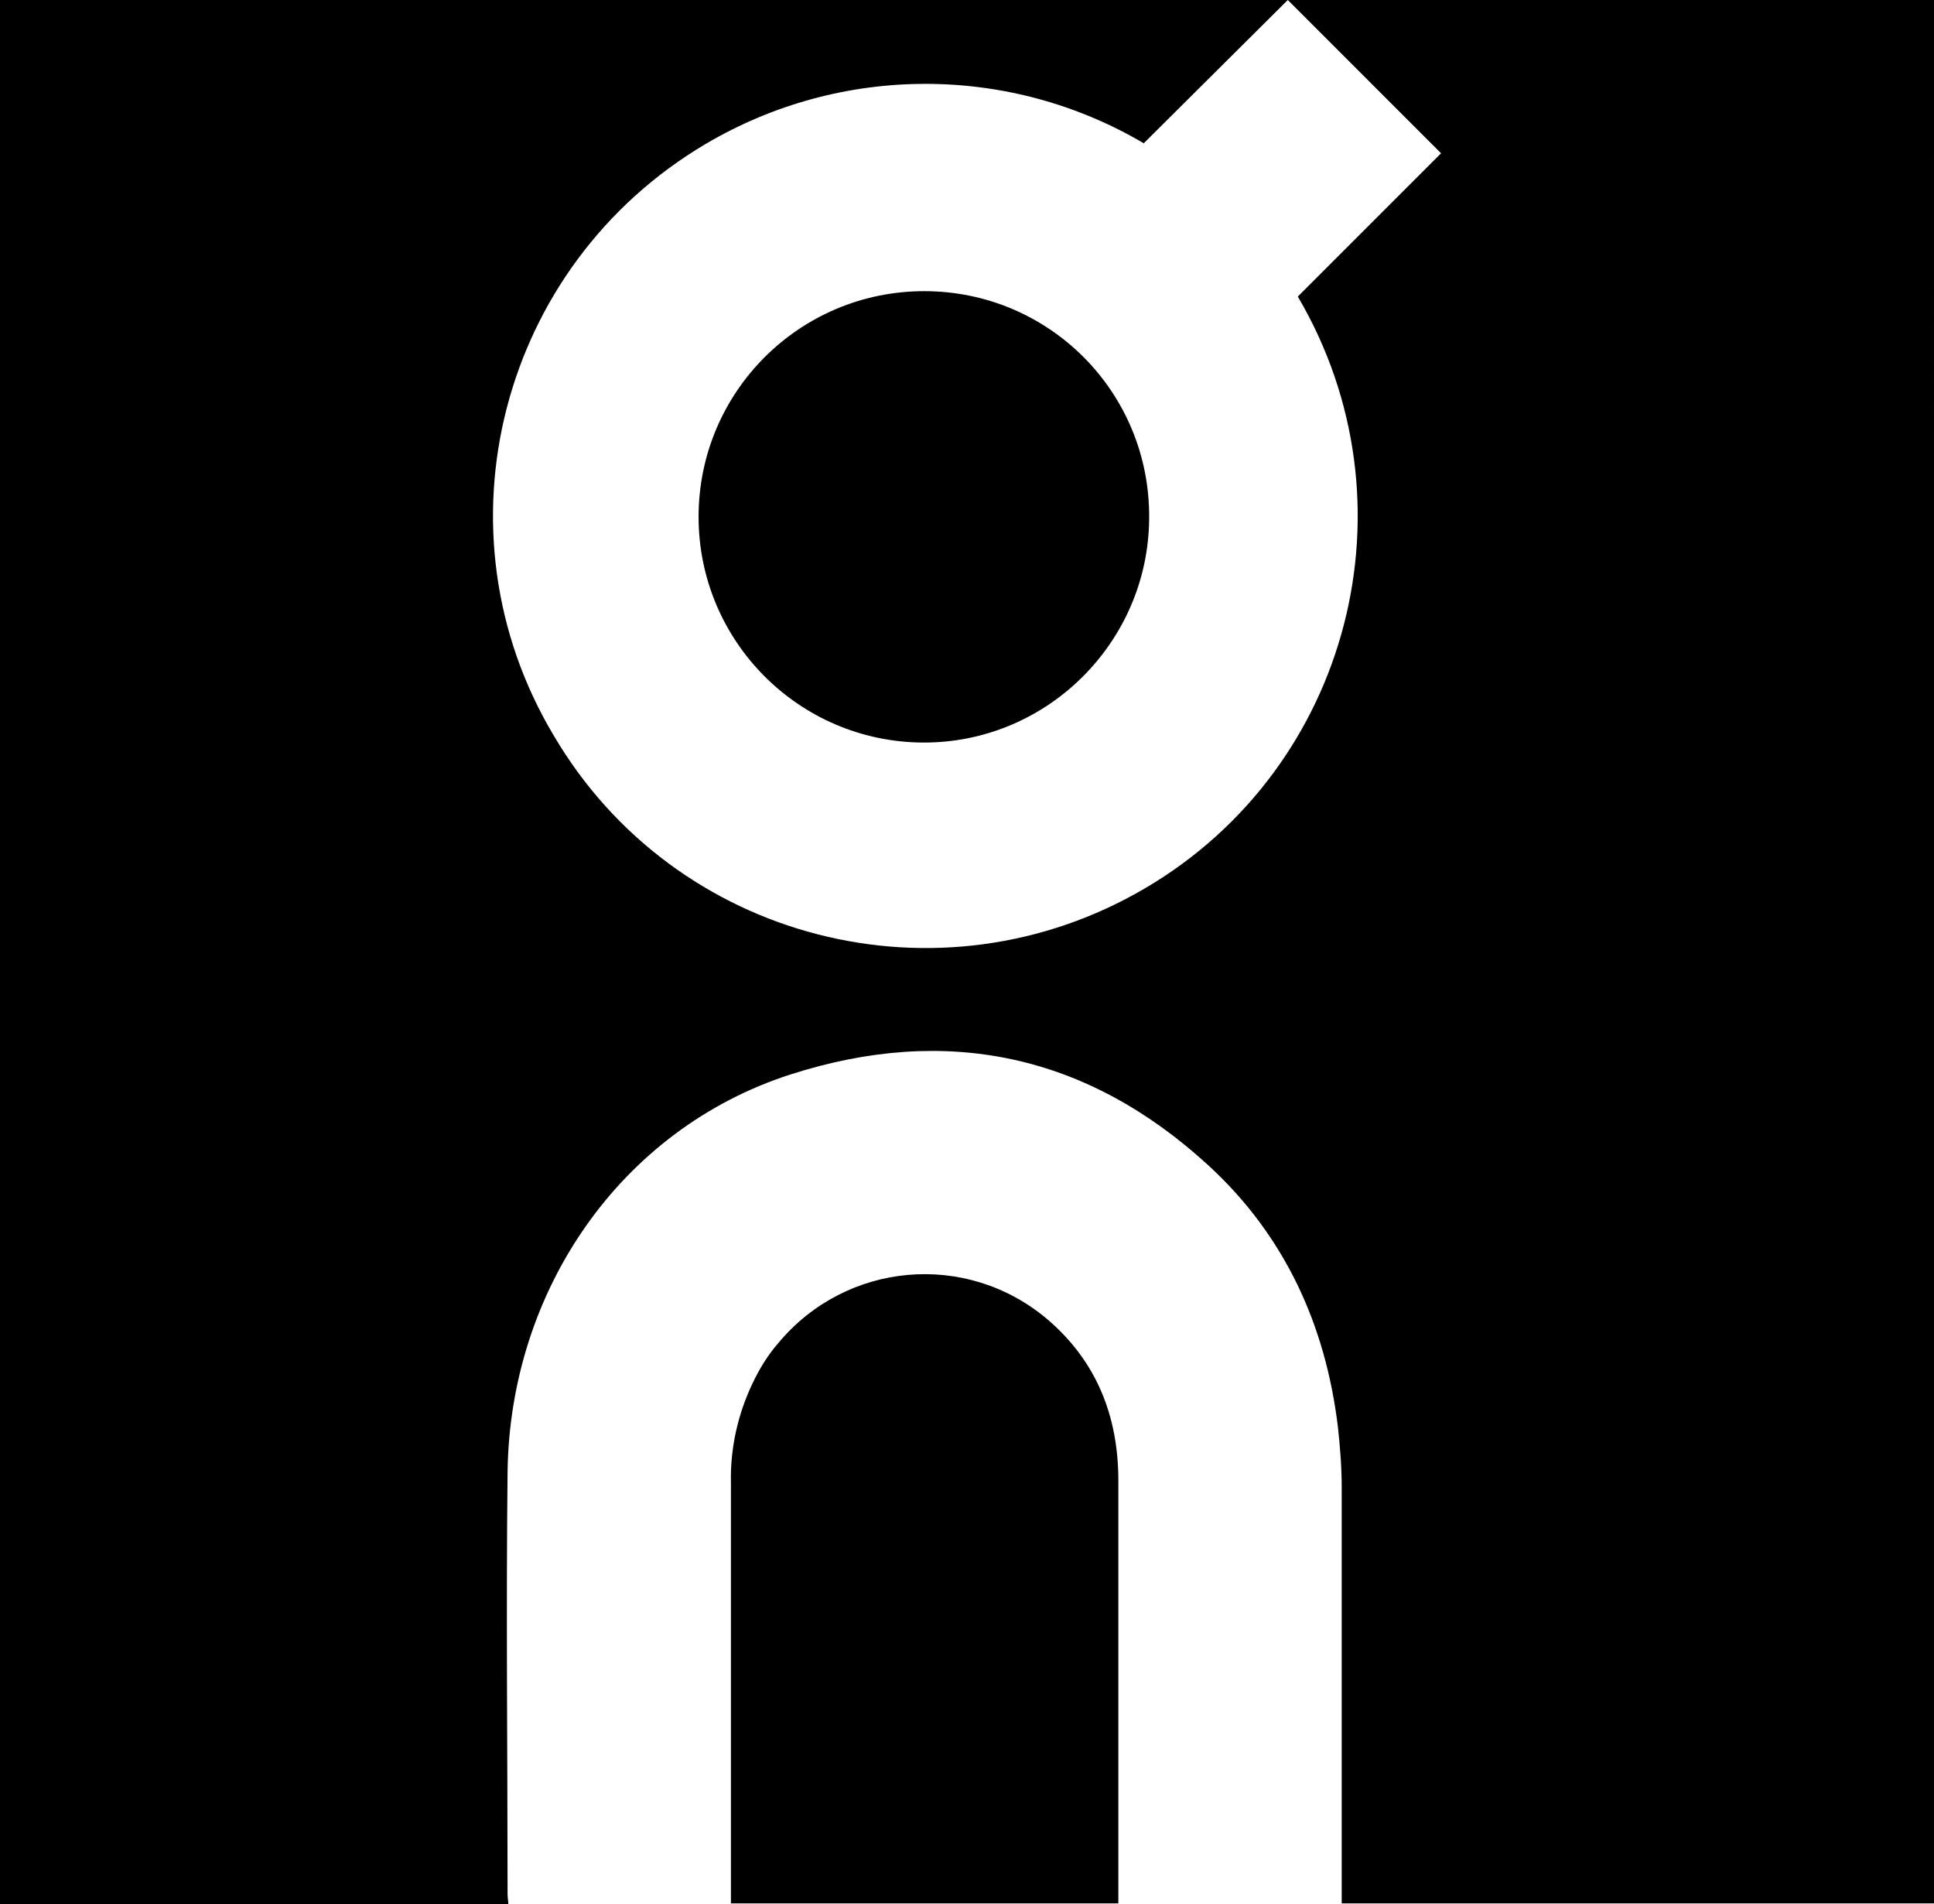
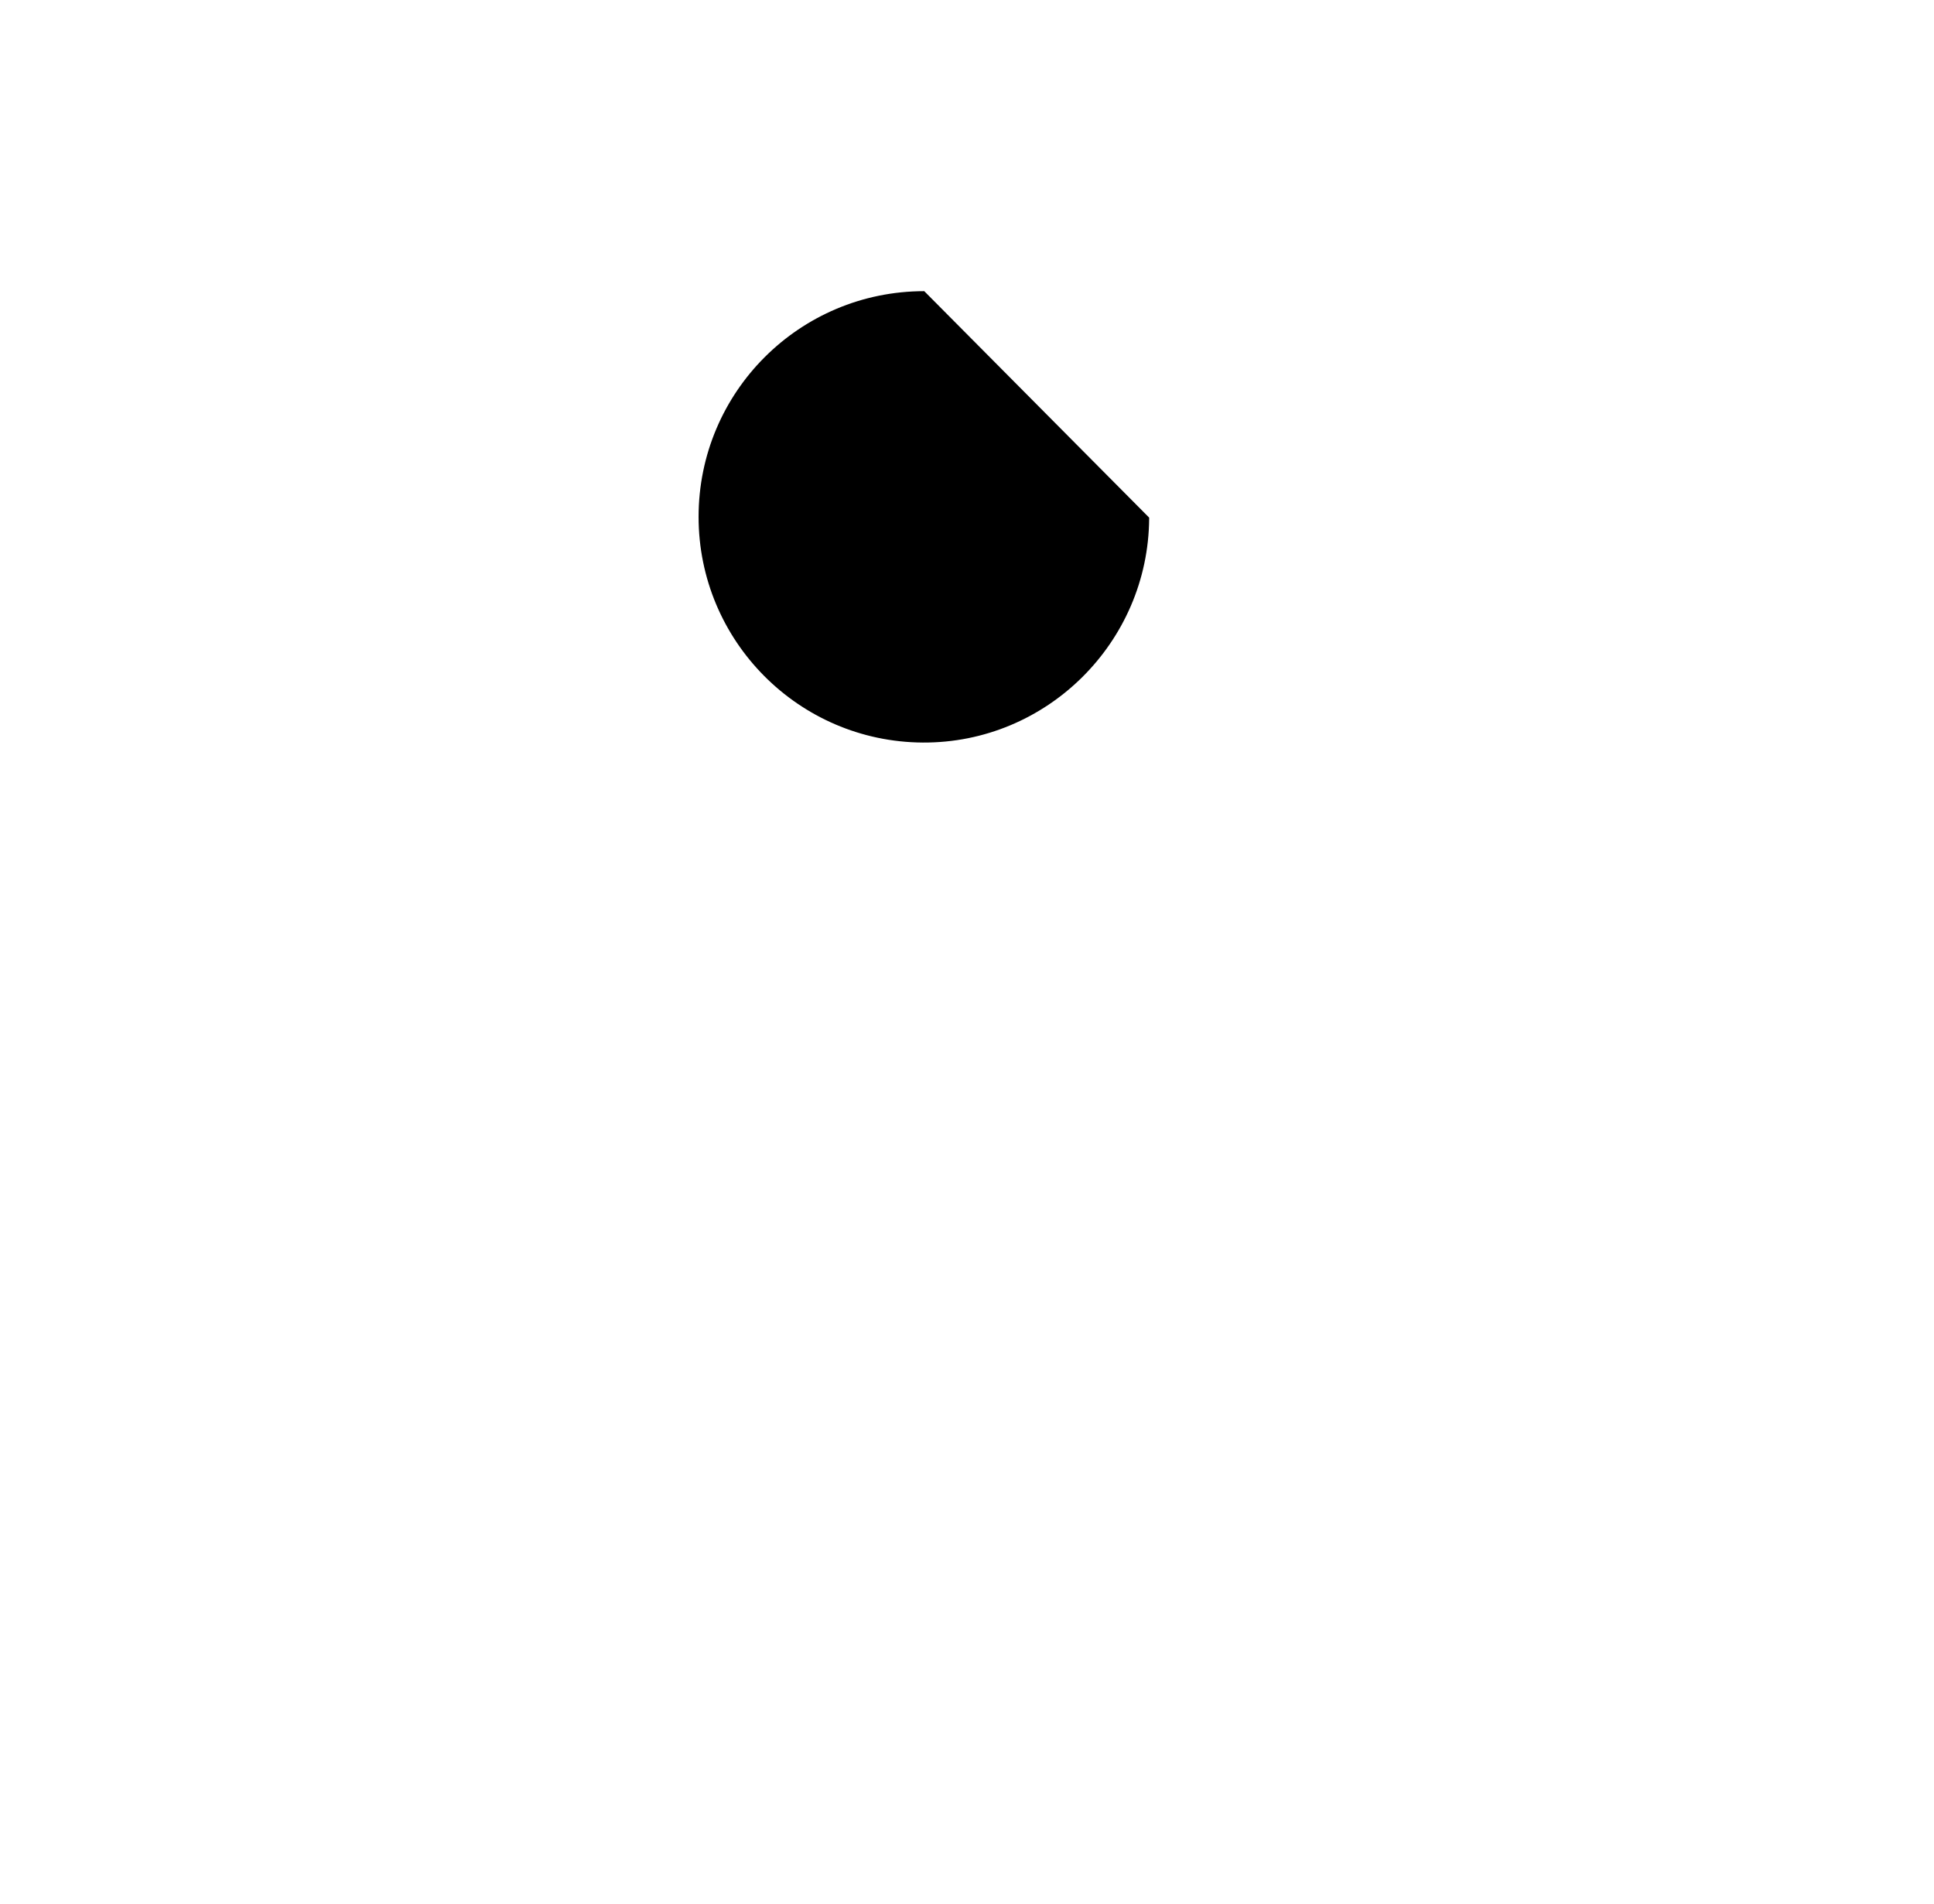
<svg xmlns="http://www.w3.org/2000/svg" version="1.1" id="Layer_1" x="0px" y="0px" viewBox="0 0 251.1 247.2" style="enable-background:new 0 0 251.1 247.2;" xml:space="preserve">
  <g>
-     <path d="M120,37.8c-16.2,0-29.3,13.1-29.3,29.3c0,16.1,13,29.2,29.1,29.3c16.1,0.1,29.3-13,29.4-29.1c0,0,0-0.1,0-0.1   C149.3,50.9,136.2,37.8,120,37.8z" />
-     <path d="M167.2,0l19.9,19.9l-18.6,18.6c15.7,26.7,6.9,61.1-19.8,76.8c-26.7,15.7-61.1,6.9-76.8-19.8C56,68.9,64.9,34.5,91.6,18.7   c17.6-10.4,39.4-10.4,56.9-0.1L167.2,0H0v247.2h66c0-0.4-0.1-0.8-0.1-1.3c0-18.3-0.2-36.5,0-54.8c0.3-23.6,14.7-44.5,36.7-51.6   c20.2-6.5,38.5-2.7,54.3,11.8c9.9,9.1,15.2,20.7,16.8,33.9c0.3,2.7,0.5,5.3,0.5,8c0,17.5,0,34.9,0,52.4v1.5h-29v-1.5   c0-17.8,0-35.6,0-53.4c0-8.3-2.8-15.5-9.3-21c-10.5-8.8-26-7.4-34.8,3.1c-1.4,1.6-2.5,3.4-3.4,5.3c-1.9,4-2.9,8.4-2.8,12.9   c0,17.7,0,35.3,0,53l0,1.6h156.2V0H167.2z" />
+     <path d="M120,37.8c-16.2,0-29.3,13.1-29.3,29.3c0,16.1,13,29.2,29.1,29.3c16.1,0.1,29.3-13,29.4-29.1c0,0,0-0.1,0-0.1   z" />
  </g>
</svg>